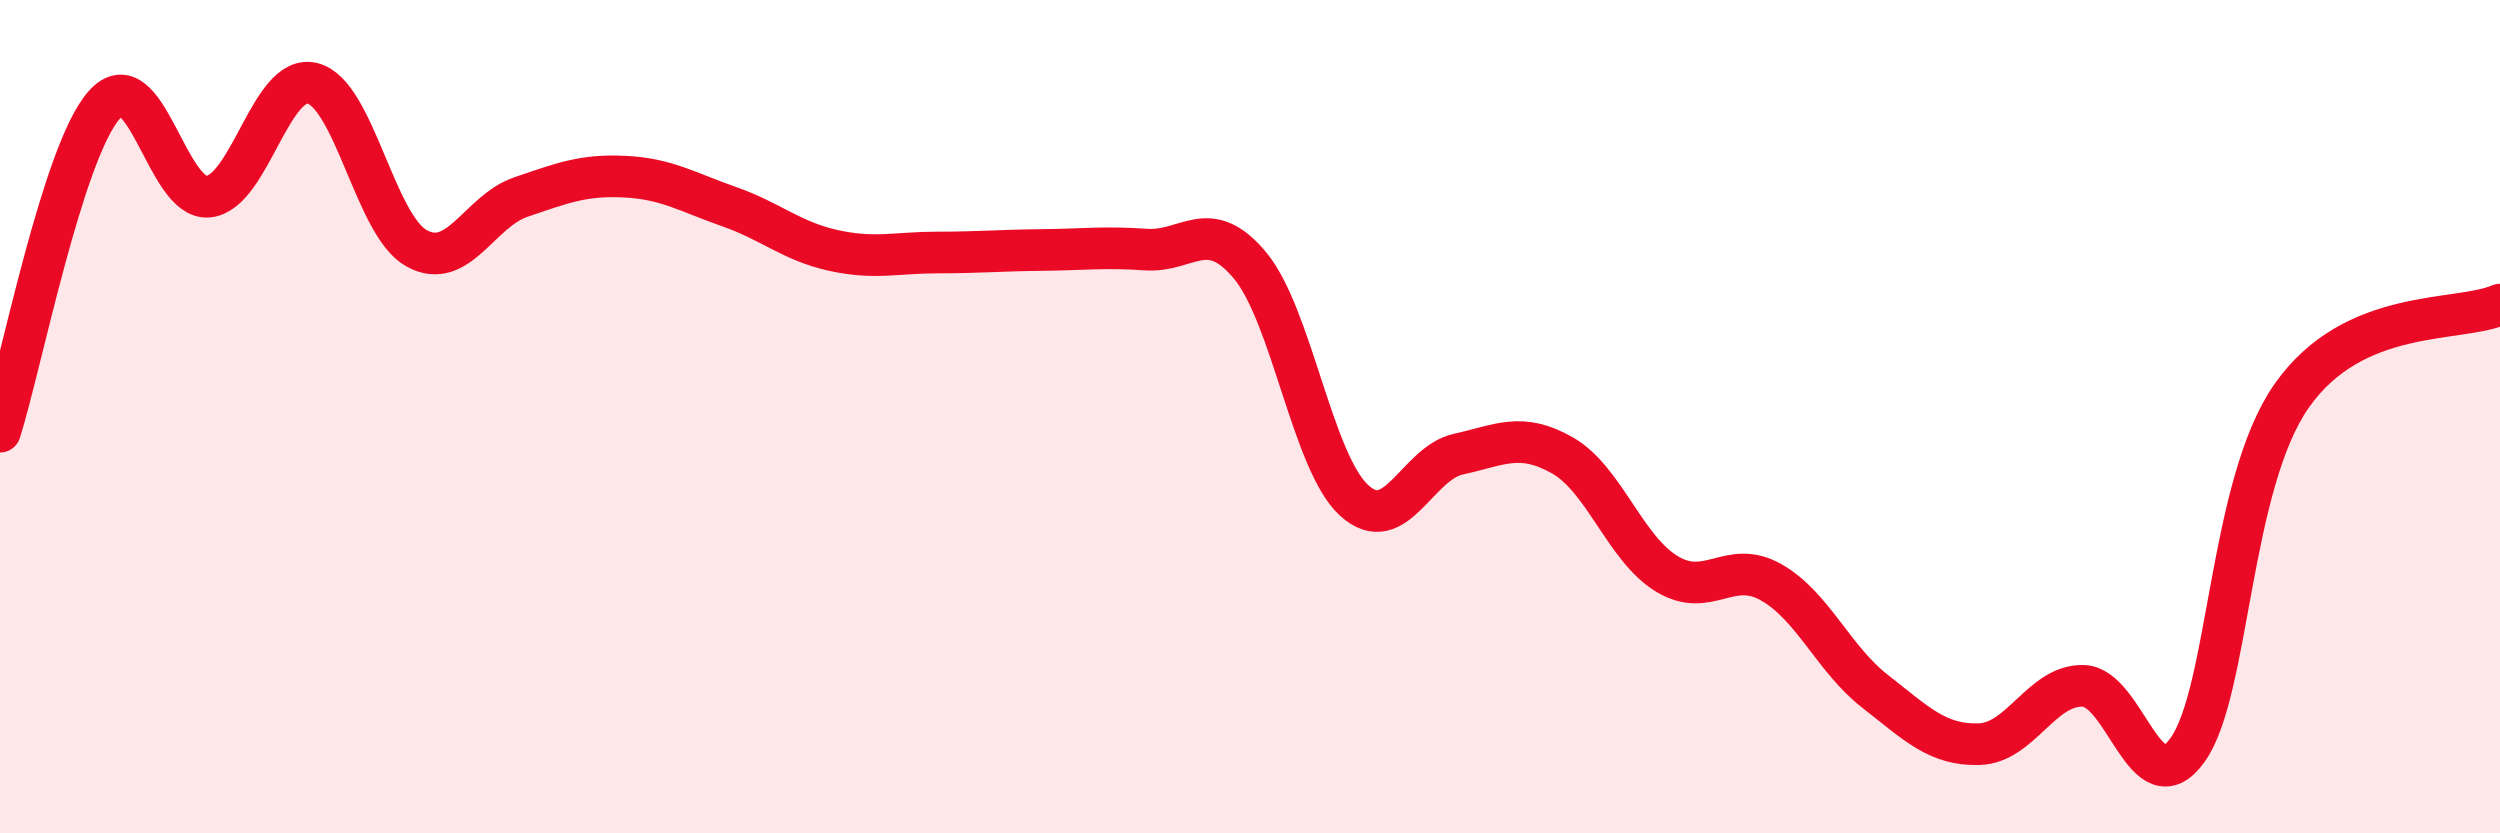
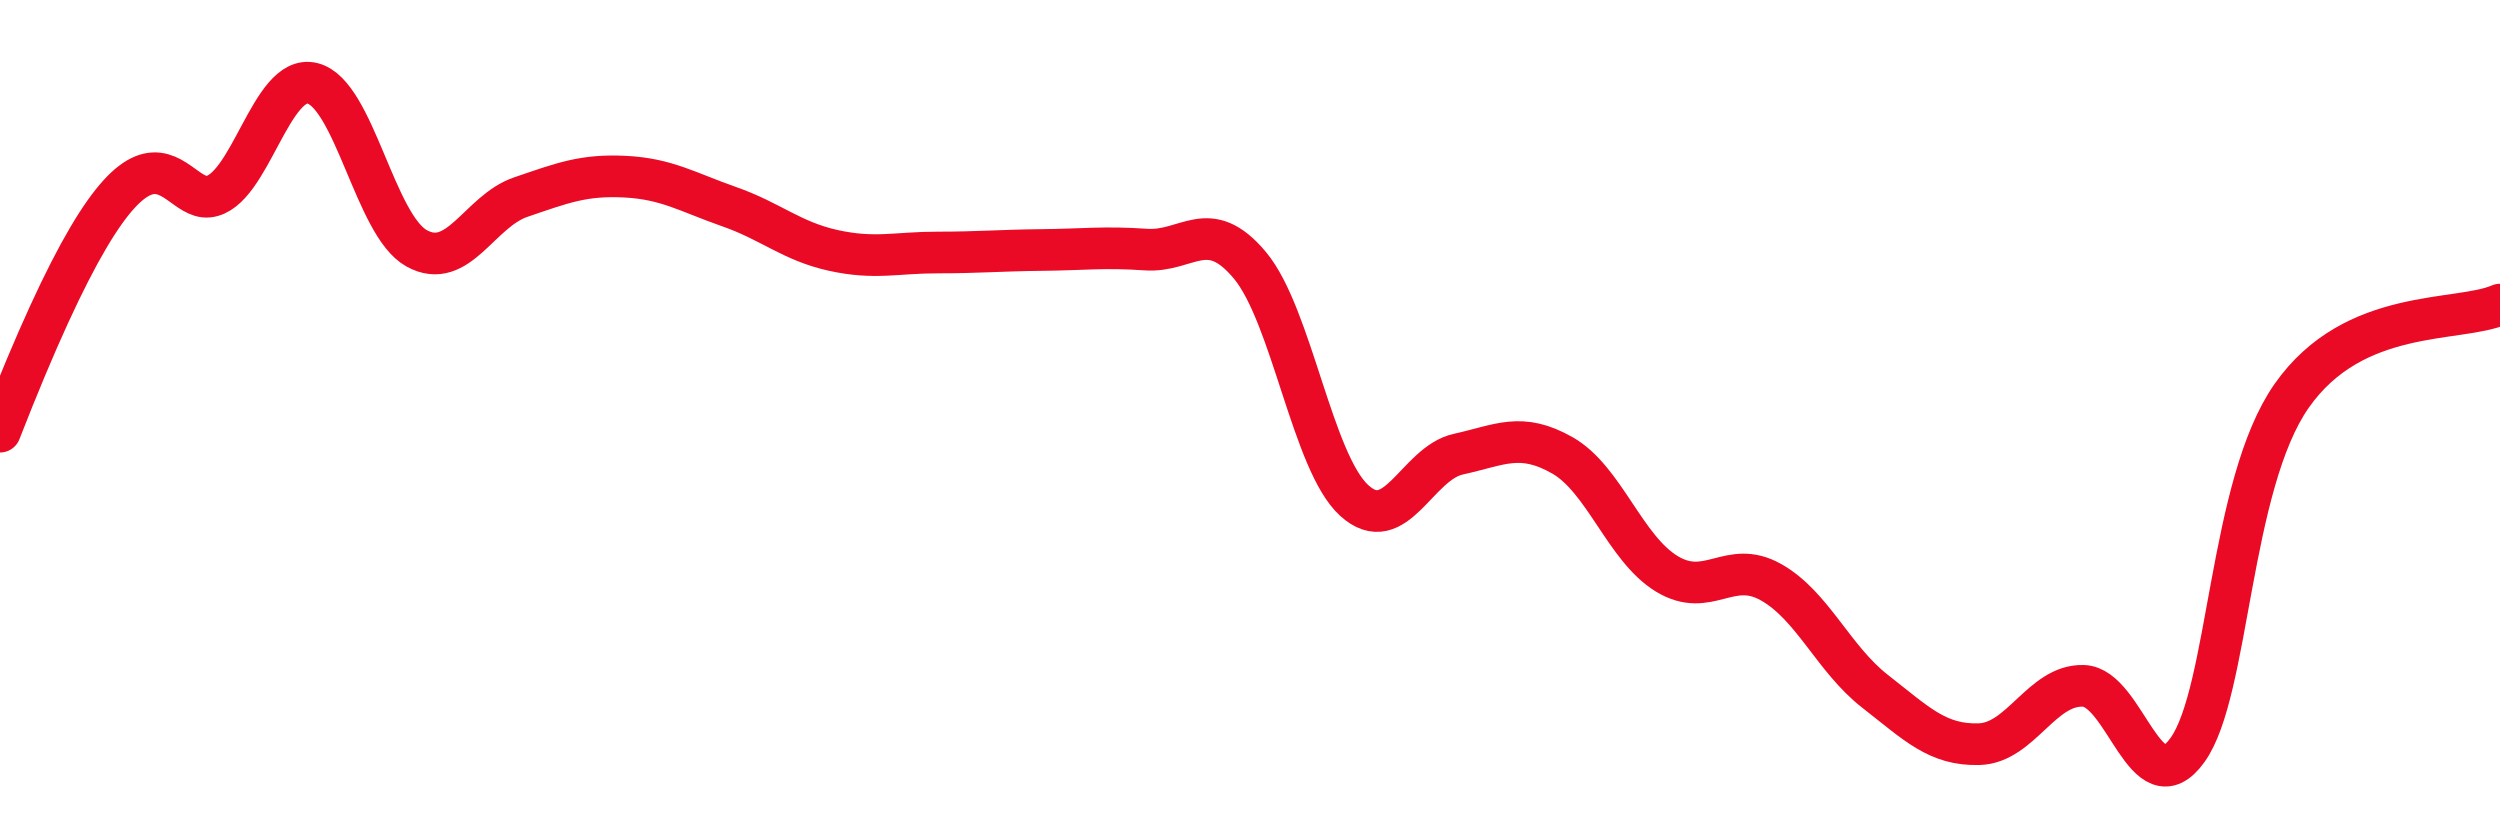
<svg xmlns="http://www.w3.org/2000/svg" width="60" height="20" viewBox="0 0 60 20">
-   <path d="M 0,10.36 C 0.5,8.79 1.5,3.65 2.5,2.52 C 3.5,1.39 4,4.82 5,4.72 C 6,4.62 6.5,1.75 7.5,2 C 8.5,2.25 9,5.41 10,5.96 C 11,6.51 11.5,5.07 12.5,4.73 C 13.5,4.39 14,4.19 15,4.24 C 16,4.29 16.5,4.61 17.5,4.96 C 18.5,5.31 19,5.79 20,6.01 C 21,6.23 21.5,6.06 22.5,6.06 C 23.5,6.06 24,6.01 25,6 C 26,5.99 26.5,5.92 27.5,5.99 C 28.5,6.06 29,5.17 30,6.37 C 31,7.57 31.5,11.1 32.5,12.01 C 33.5,12.92 34,11.12 35,10.9 C 36,10.68 36.5,10.36 37.5,10.93 C 38.5,11.5 39,13.16 40,13.77 C 41,14.38 41.5,13.41 42.5,13.97 C 43.5,14.53 44,15.81 45,16.59 C 46,17.37 46.5,17.89 47.5,17.86 C 48.5,17.83 49,16.43 50,16.46 C 51,16.49 51.5,19.39 52.5,18 C 53.5,16.61 53.5,11.64 55,9.5 C 56.5,7.36 59,7.75 60,7.31L60 20L0 20Z" fill="#EB0A25" opacity="0.1" stroke-linecap="round" stroke-linejoin="round" />
-   <path d="M 0,10.36 C 0.5,8.79 1.5,3.65 2.5,2.52 C 3.5,1.39 4,4.82 5,4.72 C 6,4.62 6.5,1.75 7.5,2 C 8.5,2.25 9,5.41 10,5.96 C 11,6.51 11.5,5.07 12.5,4.73 C 13.5,4.39 14,4.19 15,4.24 C 16,4.29 16.5,4.61 17.5,4.96 C 18.5,5.31 19,5.79 20,6.01 C 21,6.23 21.5,6.06 22.5,6.06 C 23.5,6.06 24,6.01 25,6 C 26,5.99 26.5,5.92 27.5,5.99 C 28.5,6.06 29,5.17 30,6.37 C 31,7.57 31.5,11.1 32.5,12.01 C 33.5,12.92 34,11.12 35,10.9 C 36,10.68 36.5,10.36 37.5,10.93 C 38.5,11.5 39,13.16 40,13.77 C 41,14.38 41.5,13.41 42.5,13.97 C 43.5,14.53 44,15.81 45,16.59 C 46,17.37 46.5,17.89 47.5,17.86 C 48.5,17.83 49,16.43 50,16.46 C 51,16.49 51.5,19.39 52.5,18 C 53.5,16.61 53.5,11.64 55,9.5 C 56.5,7.36 59,7.75 60,7.31" stroke="#EB0A25" stroke-width="1" fill="none" stroke-linecap="round" stroke-linejoin="round" />
+   <path d="M 0,10.36 C 3.5,1.39 4,4.82 5,4.72 C 6,4.62 6.5,1.75 7.5,2 C 8.5,2.25 9,5.41 10,5.96 C 11,6.51 11.5,5.07 12.5,4.73 C 13.5,4.39 14,4.19 15,4.24 C 16,4.29 16.5,4.61 17.5,4.96 C 18.5,5.31 19,5.79 20,6.01 C 21,6.23 21.5,6.06 22.5,6.06 C 23.5,6.06 24,6.01 25,6 C 26,5.99 26.5,5.92 27.5,5.99 C 28.5,6.06 29,5.17 30,6.37 C 31,7.57 31.5,11.1 32.5,12.01 C 33.5,12.92 34,11.12 35,10.9 C 36,10.68 36.5,10.36 37.5,10.93 C 38.5,11.5 39,13.16 40,13.77 C 41,14.38 41.5,13.41 42.5,13.97 C 43.5,14.53 44,15.81 45,16.59 C 46,17.37 46.5,17.89 47.5,17.86 C 48.5,17.83 49,16.43 50,16.46 C 51,16.49 51.5,19.39 52.5,18 C 53.5,16.61 53.5,11.64 55,9.5 C 56.5,7.36 59,7.75 60,7.31" stroke="#EB0A25" stroke-width="1" fill="none" stroke-linecap="round" stroke-linejoin="round" />
</svg>